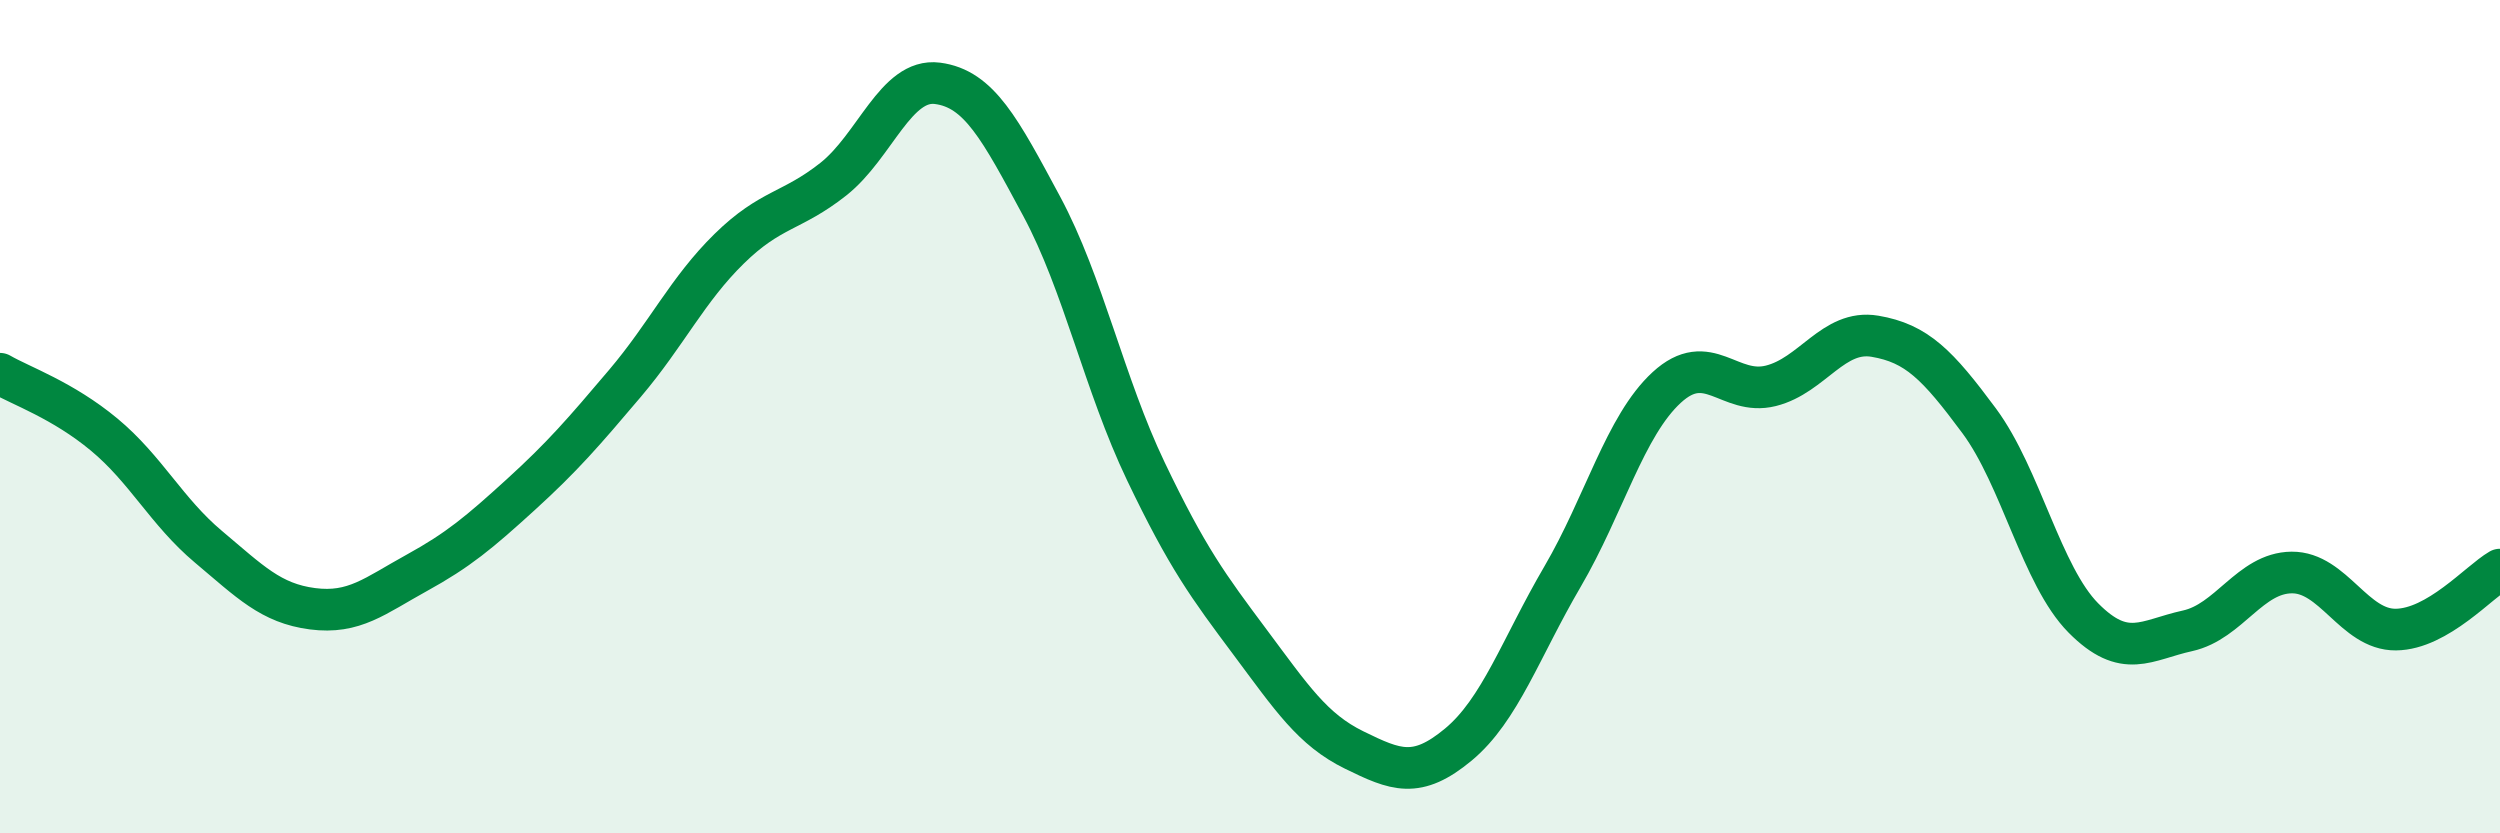
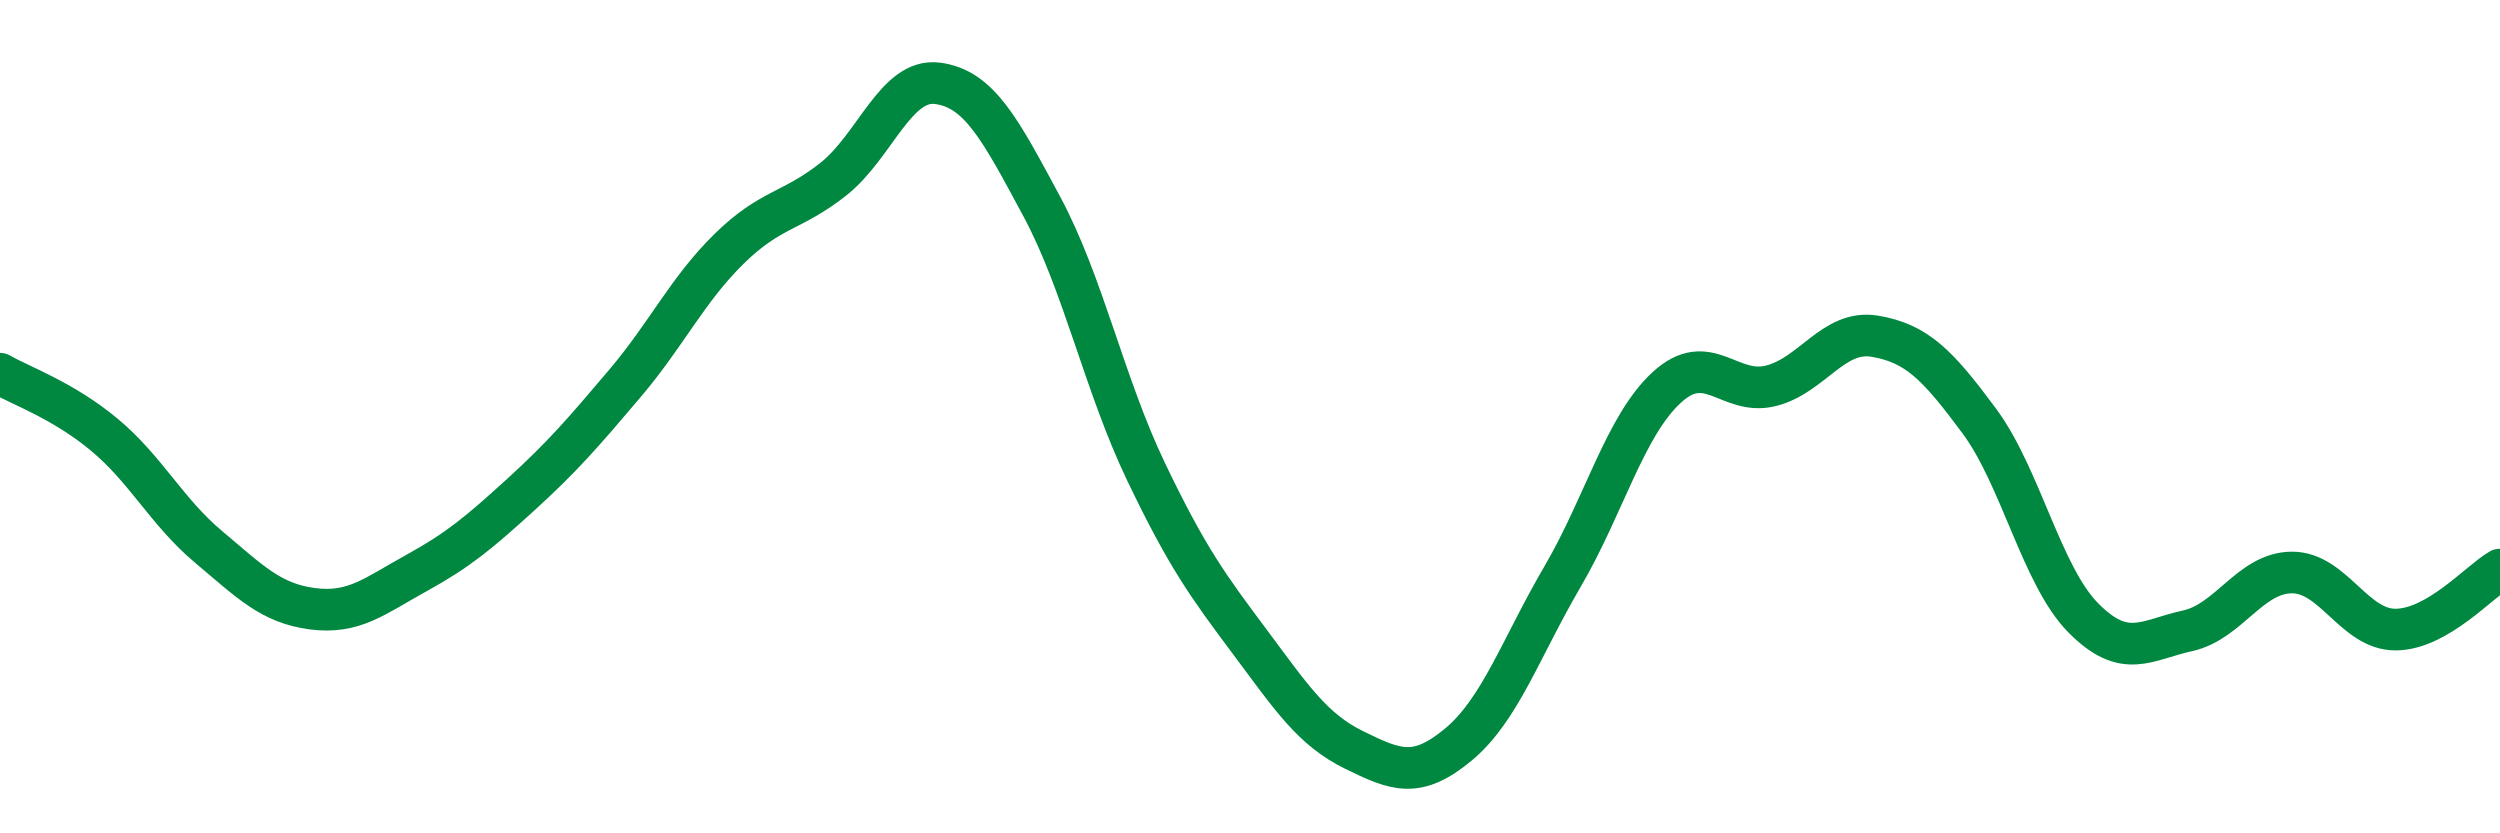
<svg xmlns="http://www.w3.org/2000/svg" width="60" height="20" viewBox="0 0 60 20">
-   <path d="M 0,8.97 C 0.5,9.26 1.5,9.6 2.5,10.43 C 3.5,11.26 4,12.28 5,13.12 C 6,13.96 6.5,14.48 7.5,14.61 C 8.5,14.74 9,14.3 10,13.75 C 11,13.2 11.5,12.78 12.5,11.87 C 13.5,10.96 14,10.38 15,9.2 C 16,8.02 16.5,6.95 17.5,5.97 C 18.5,4.99 19,5.09 20,4.3 C 21,3.51 21.5,1.87 22.5,2 C 23.5,2.13 24,3.09 25,4.95 C 26,6.81 26.5,9.22 27.5,11.31 C 28.5,13.4 29,14.07 30,15.41 C 31,16.75 31.5,17.51 32.5,18 C 33.5,18.49 34,18.7 35,17.87 C 36,17.04 36.5,15.55 37.5,13.84 C 38.5,12.13 39,10.22 40,9.3 C 41,8.38 41.5,9.51 42.5,9.26 C 43.5,9.01 44,7.9 45,8.07 C 46,8.24 46.5,8.75 47.5,10.1 C 48.5,11.45 49,13.82 50,14.83 C 51,15.84 51.5,15.36 52.5,15.14 C 53.5,14.92 54,13.75 55,13.74 C 56,13.73 56.5,15.12 57.5,15.11 C 58.5,15.1 59.5,13.96 60,13.67L60 20L0 20Z" fill="#008740" opacity="0.1" stroke-linecap="round" stroke-linejoin="round" />
  <path d="M 0,8.97 C 0.5,9.26 1.5,9.6 2.5,10.43 C 3.5,11.26 4,12.28 5,13.12 C 6,13.96 6.5,14.48 7.5,14.61 C 8.5,14.74 9,14.3 10,13.75 C 11,13.2 11.5,12.78 12.5,11.87 C 13.5,10.96 14,10.38 15,9.2 C 16,8.02 16.5,6.95 17.5,5.97 C 18.5,4.99 19,5.09 20,4.3 C 21,3.51 21.5,1.87 22.5,2 C 23.5,2.13 24,3.09 25,4.95 C 26,6.81 26.5,9.22 27.5,11.31 C 28.5,13.4 29,14.07 30,15.41 C 31,16.75 31.5,17.51 32.5,18 C 33.5,18.49 34,18.7 35,17.87 C 36,17.04 36.5,15.55 37.5,13.84 C 38.5,12.13 39,10.22 40,9.3 C 41,8.38 41.5,9.51 42.5,9.26 C 43.5,9.01 44,7.9 45,8.07 C 46,8.24 46.5,8.75 47.5,10.1 C 48.5,11.45 49,13.82 50,14.83 C 51,15.84 51.5,15.36 52.5,15.14 C 53.5,14.92 54,13.75 55,13.74 C 56,13.73 56.5,15.12 57.5,15.11 C 58.5,15.1 59.5,13.96 60,13.67" stroke="#008740" stroke-width="1" fill="none" stroke-linecap="round" stroke-linejoin="round" />
</svg>